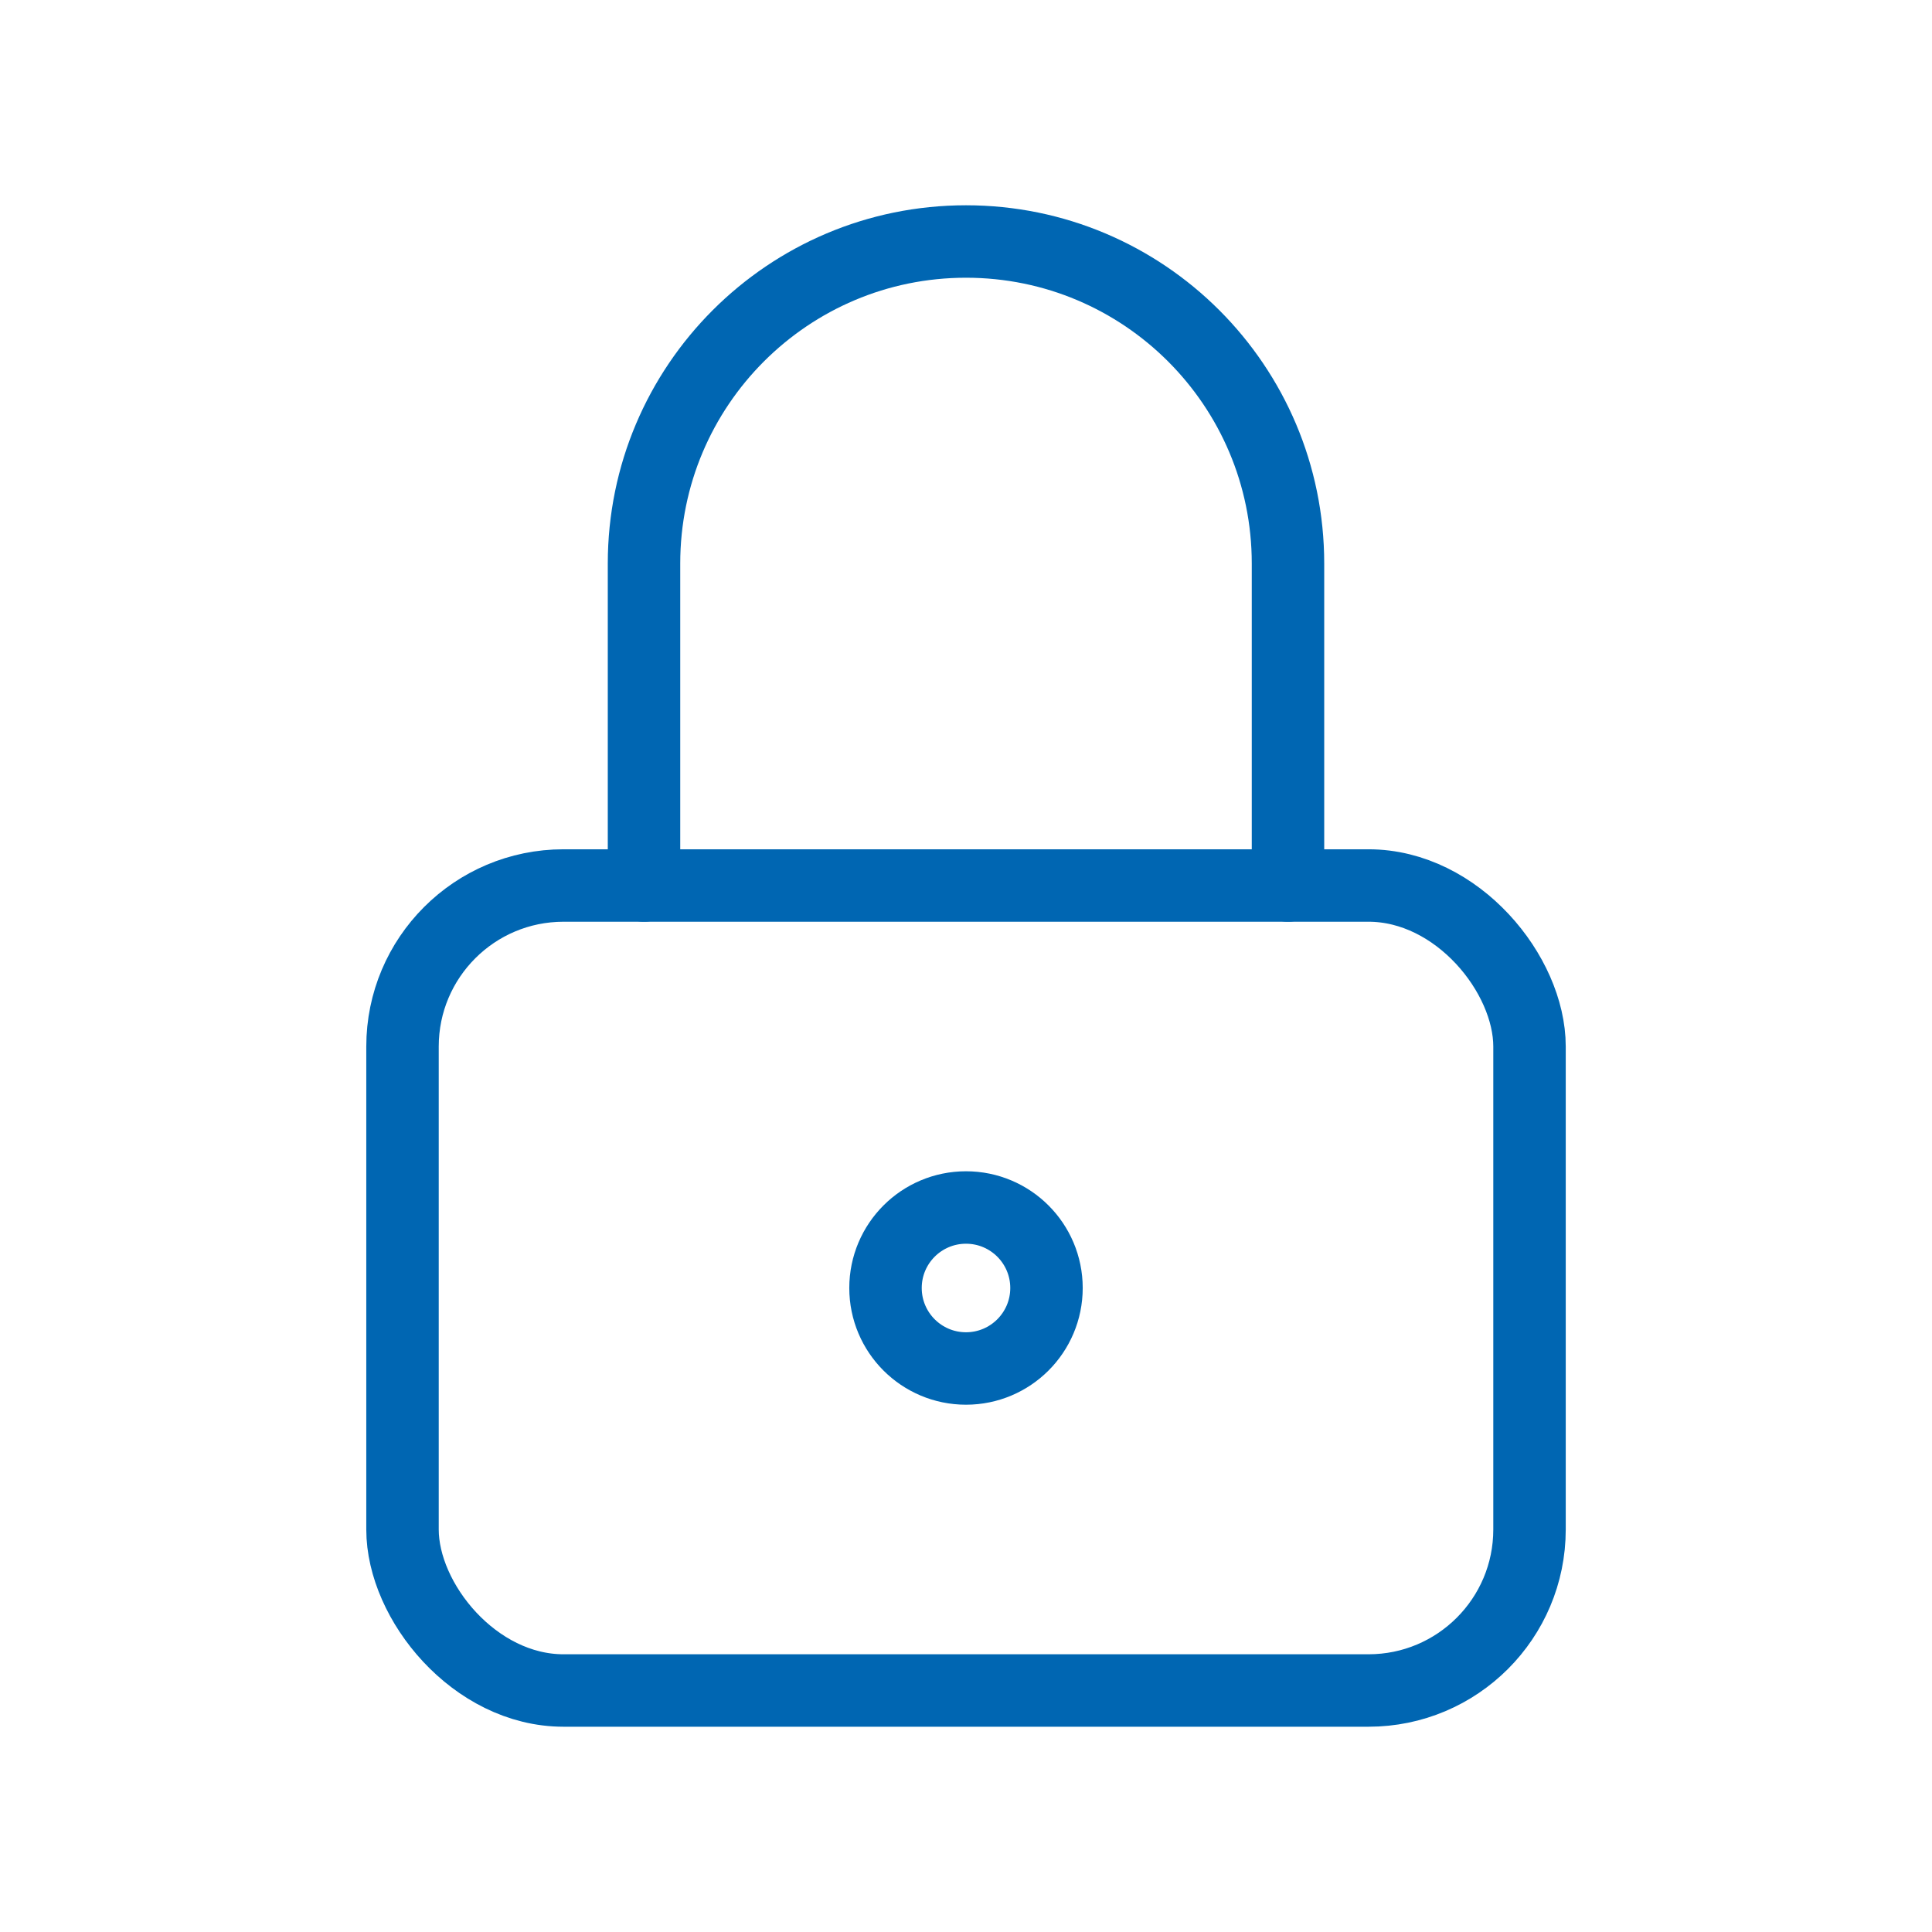
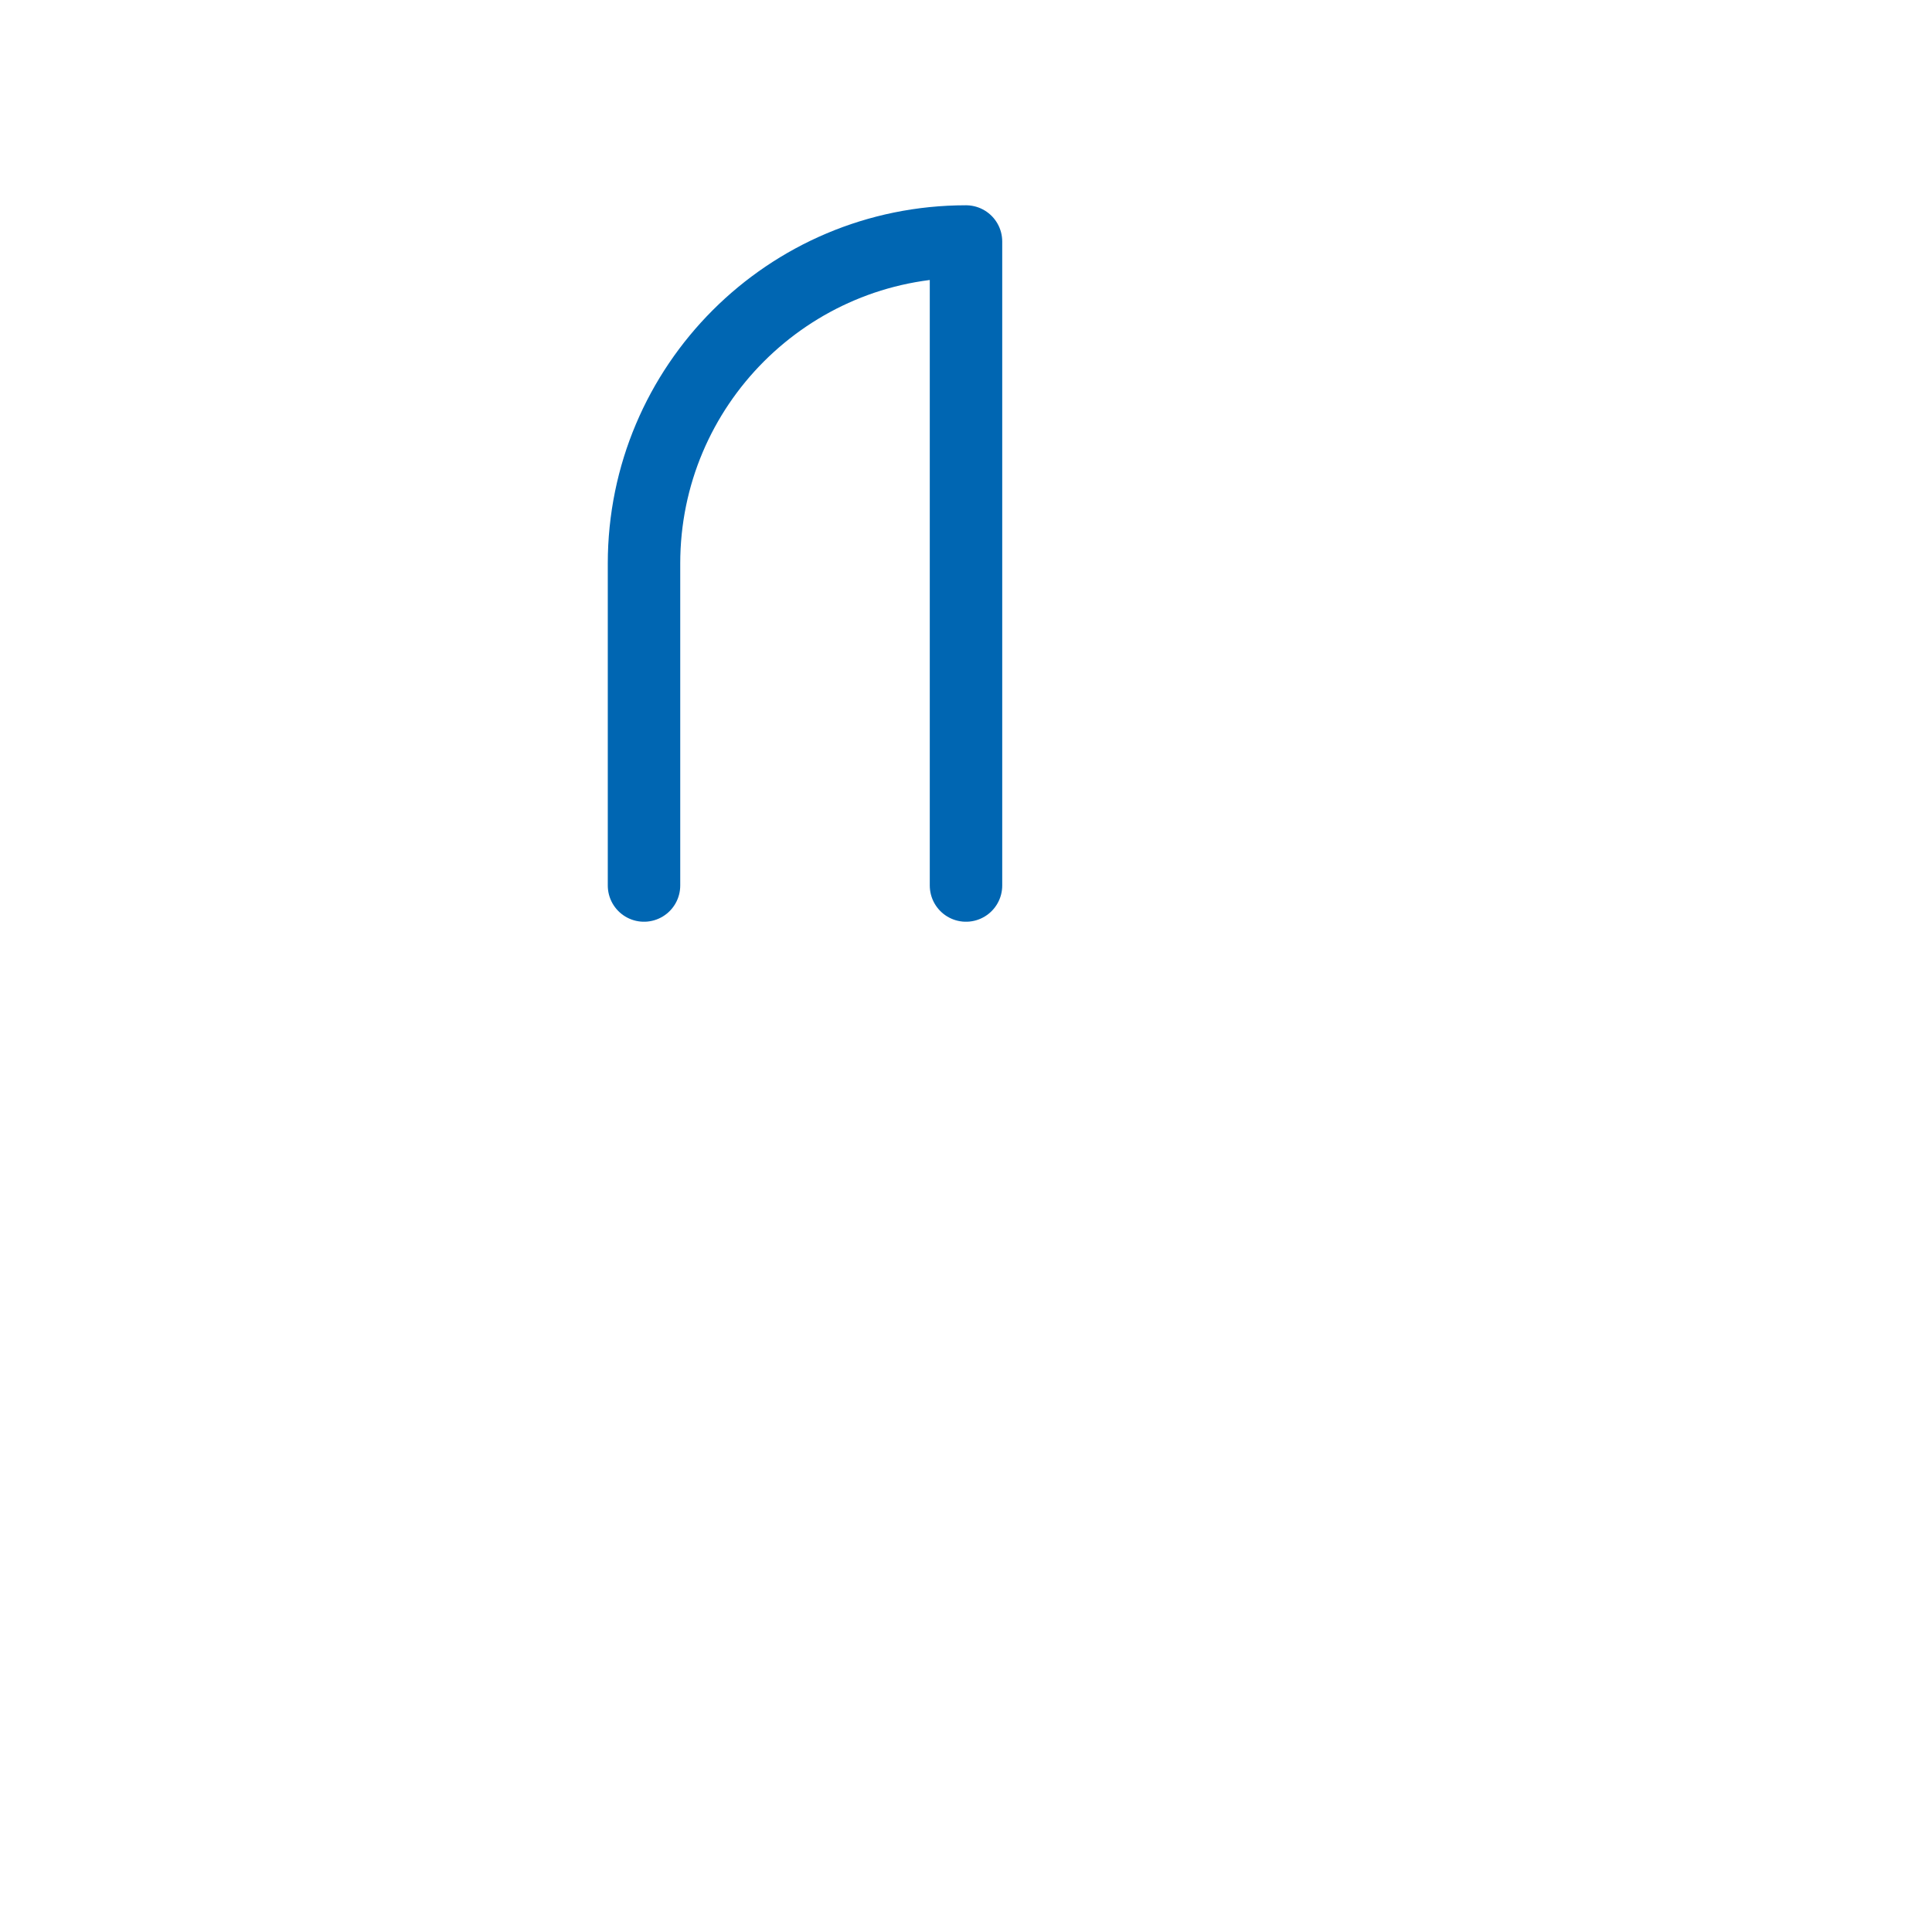
<svg xmlns="http://www.w3.org/2000/svg" width="80" height="80" viewBox="0 0 80 80" fill="none">
-   <rect x="16.667" y="36.667" width="46.667" height="33.333" rx="6.667" stroke="#0066B2" stroke-width="3" stroke-linecap="round" stroke-linejoin="round" />
-   <circle cx="40" cy="53.333" r="3.333" stroke="#0066B2" stroke-width="3" stroke-linecap="round" stroke-linejoin="round" />
-   <path d="M26.667 36.667V23.333C26.667 15.97 32.636 10 40 10C47.364 10 53.333 15.97 53.333 23.333V36.667" stroke="#0066B2" stroke-width="3" stroke-linecap="round" stroke-linejoin="round" />
+   <path d="M26.667 36.667V23.333C26.667 15.97 32.636 10 40 10V36.667" stroke="#0066B2" stroke-width="3" stroke-linecap="round" stroke-linejoin="round" />
</svg>